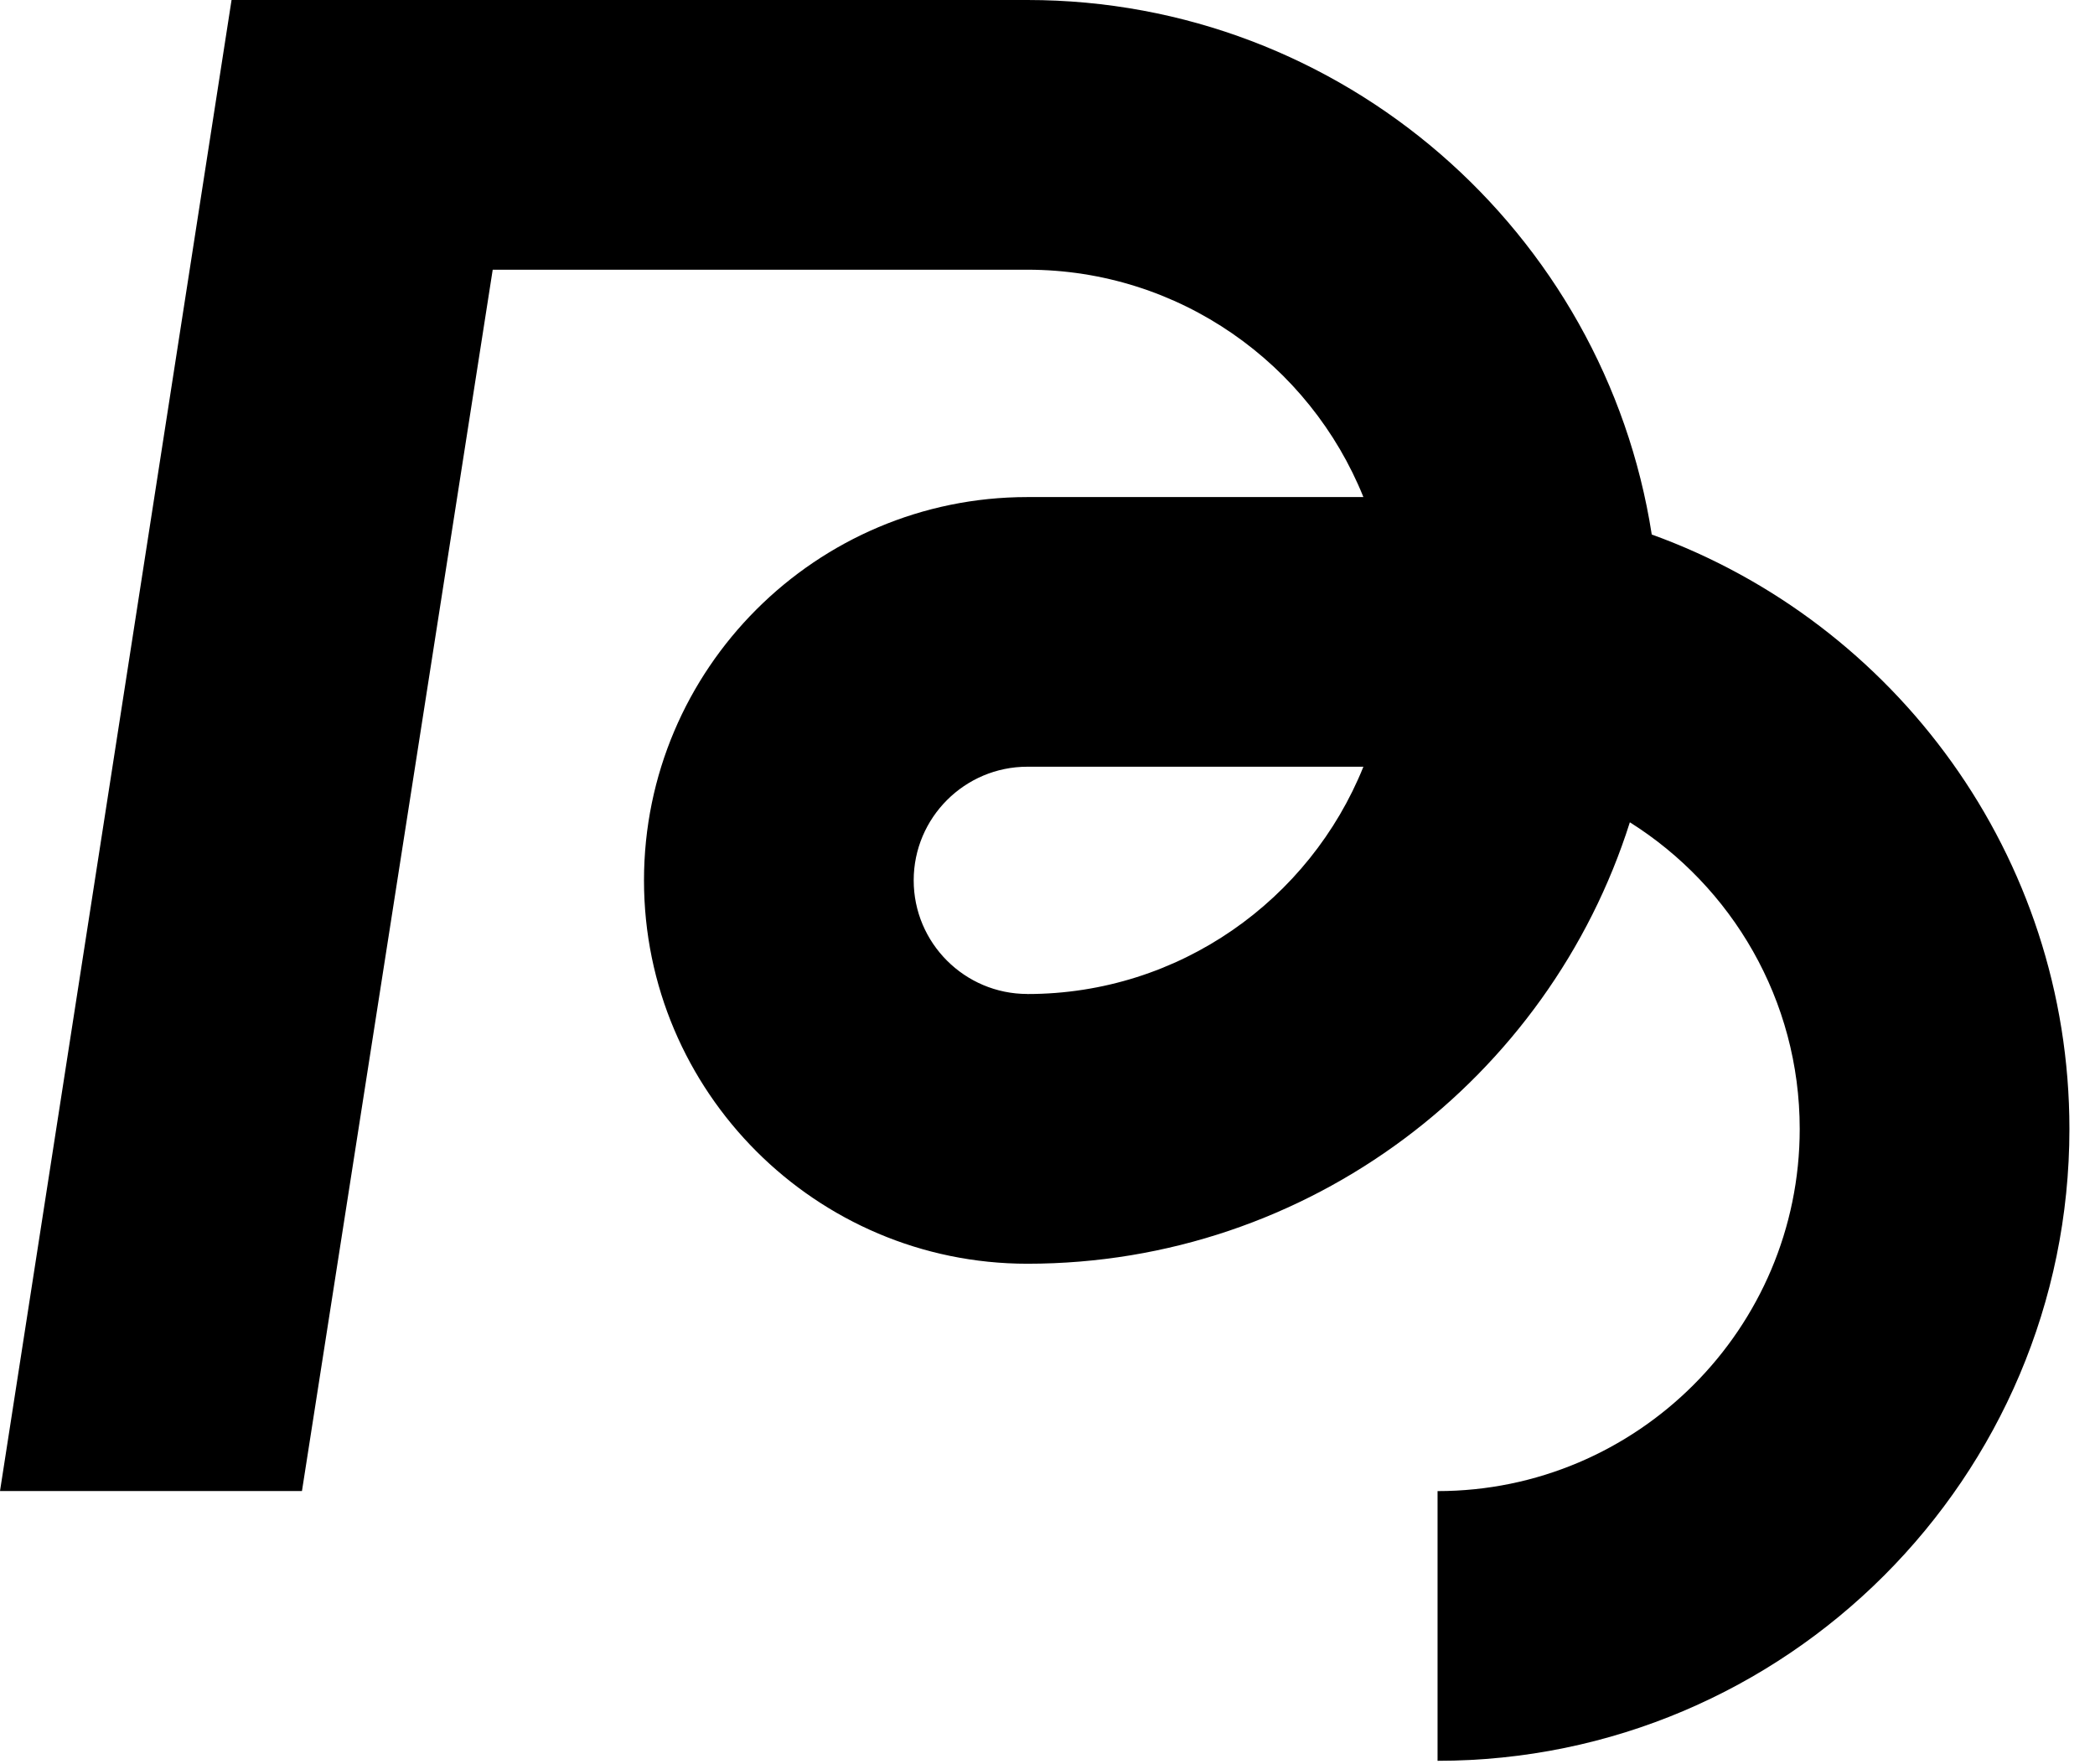
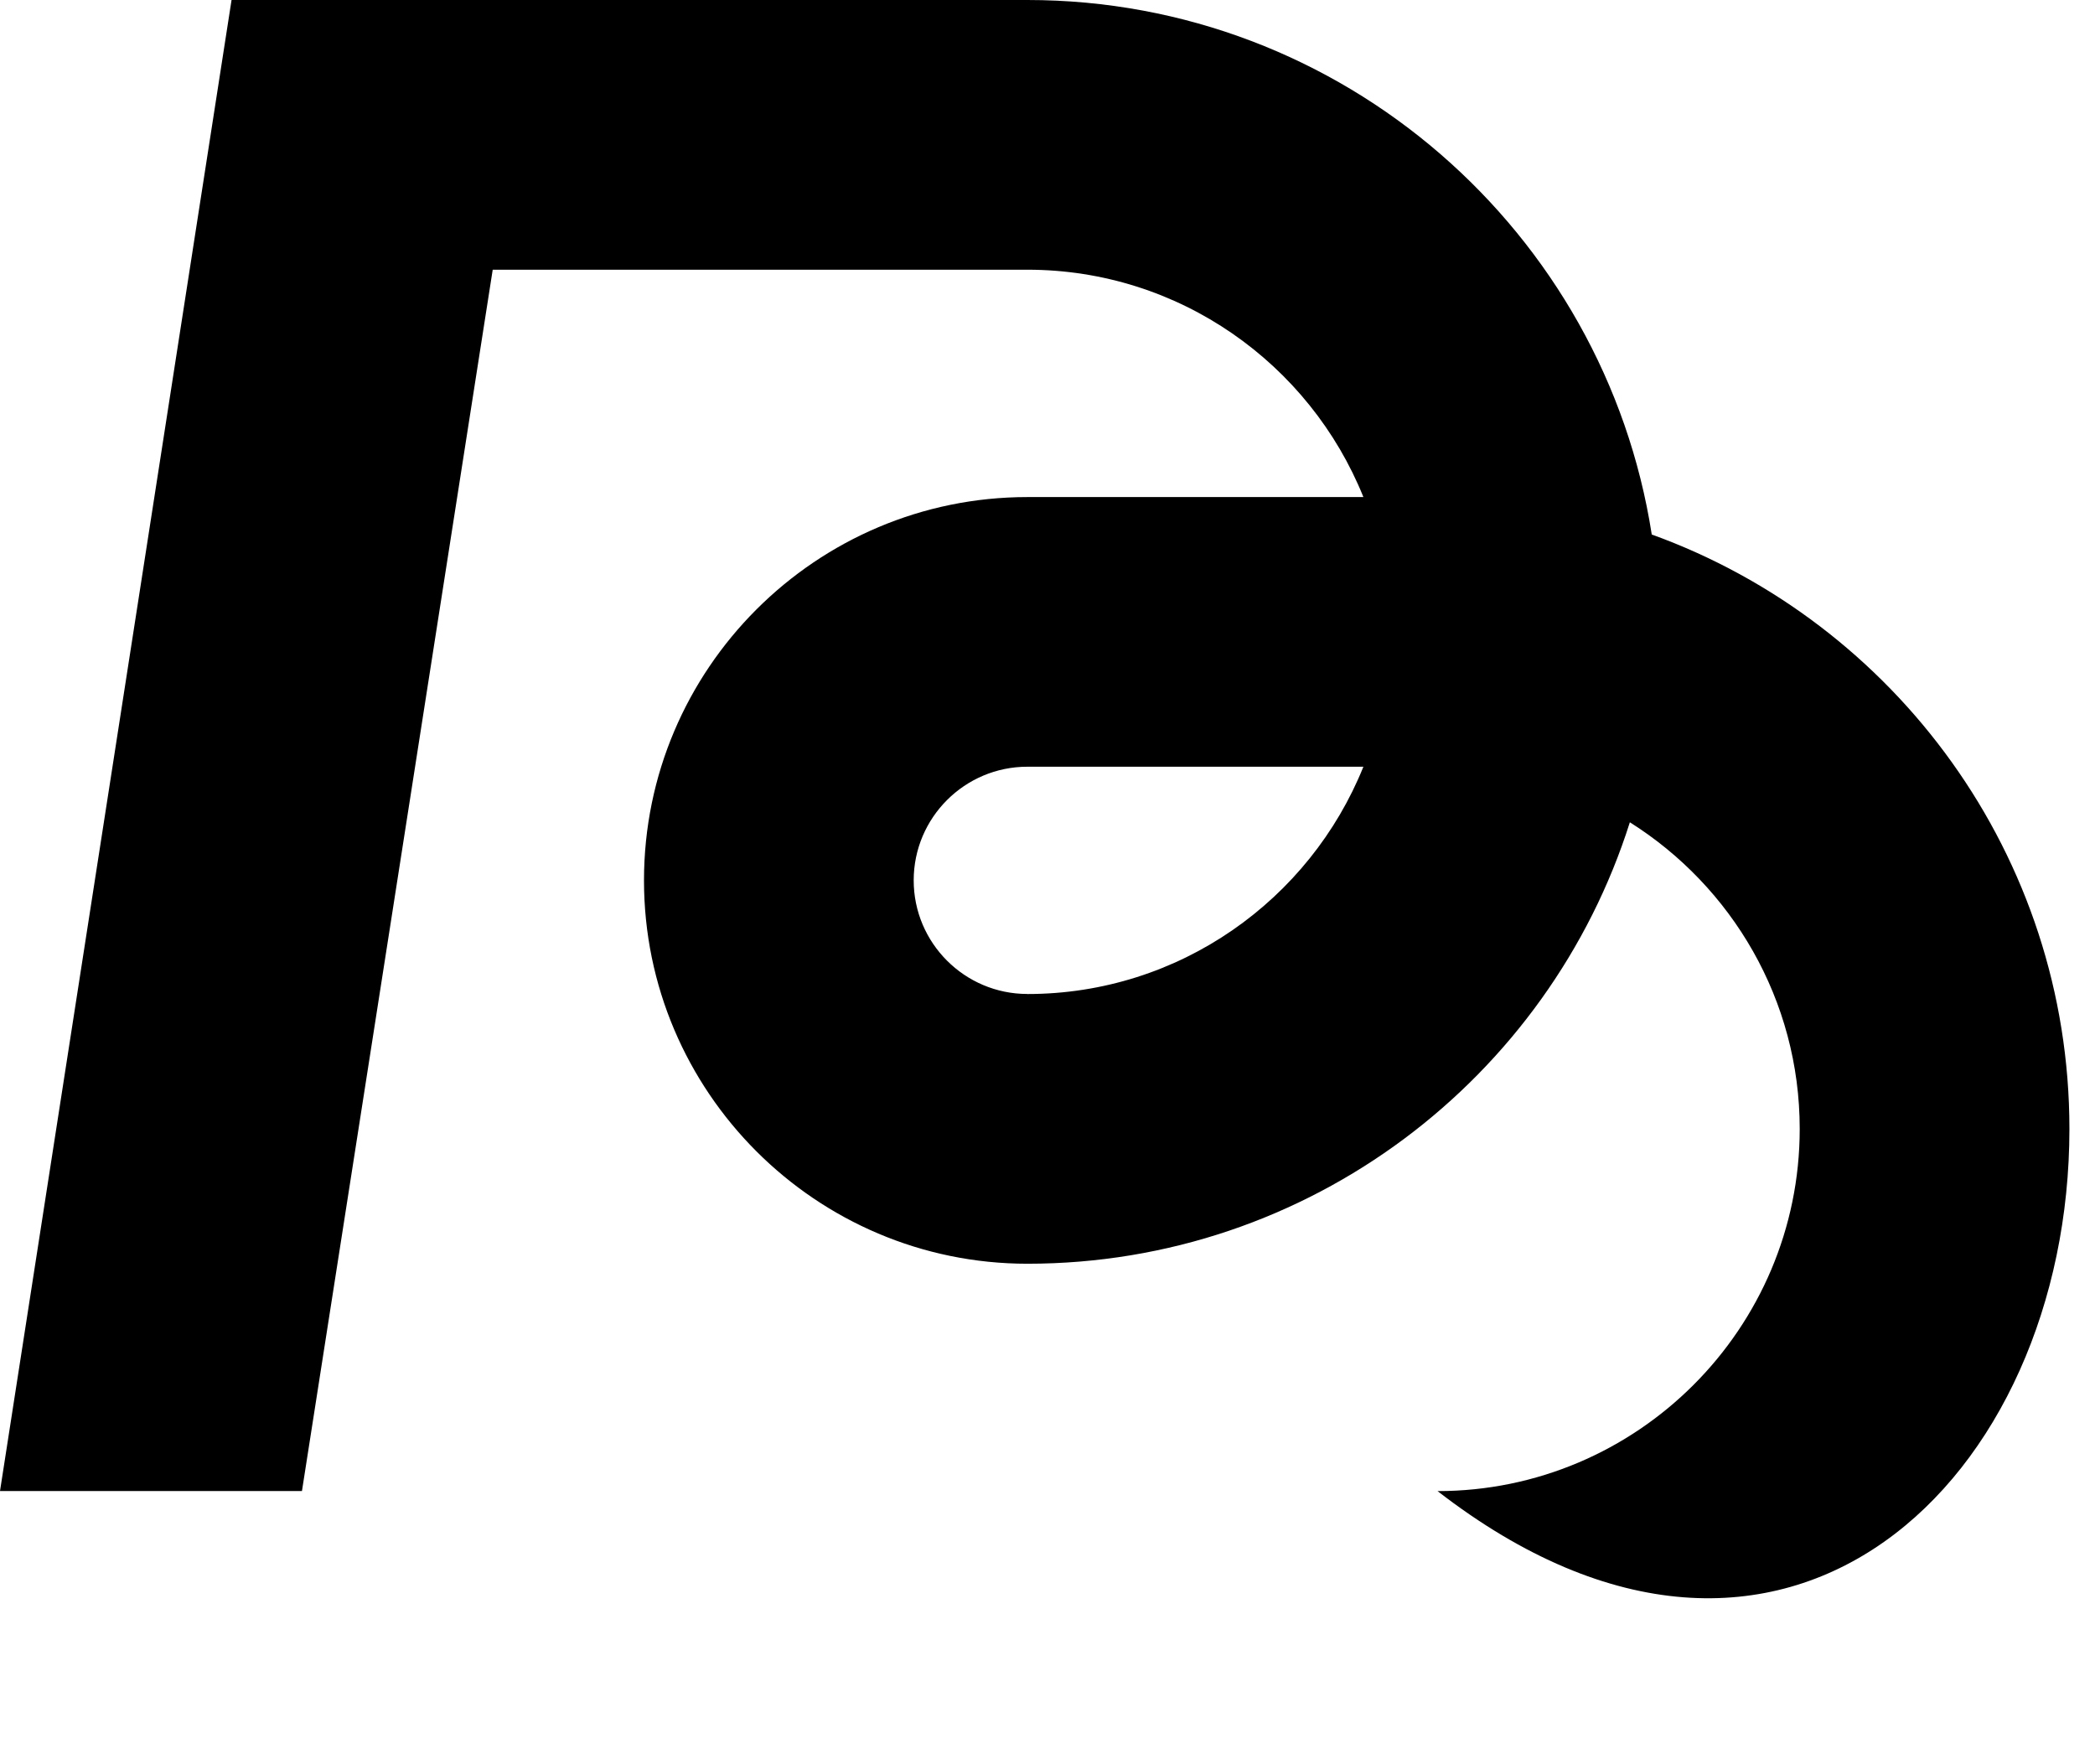
<svg xmlns="http://www.w3.org/2000/svg" width="38" height="32" viewBox="0 0 38 32" fill="none">
-   <path fill="black" class="logo-svg-color" d="M29.96 9.694C29.107 4.21 24.354 0 18.635 0H4.2L0 27.045H5.477L8.937 4.892H18.635C21.393 4.892 23.758 6.602 24.73 9.016H18.635C14.801 9.016 11.681 12.135 11.681 15.969C11.681 19.803 14.801 22.922 18.635 22.922C23.752 22.922 28.095 19.552 29.563 14.915C31.412 16.078 32.644 18.136 32.644 20.477C32.644 24.099 29.697 27.046 26.075 27.046V31.938C32.394 31.938 37.536 26.796 37.536 20.477C37.536 15.52 34.372 11.29 29.96 9.695V9.694ZM18.635 18.029C17.498 18.029 16.573 17.105 16.573 15.968C16.573 14.832 17.498 13.907 18.635 13.907H24.73C23.758 16.321 21.393 18.03 18.635 18.03V18.029Z" />
+   <path fill="black" class="logo-svg-color" d="M29.96 9.694C29.107 4.21 24.354 0 18.635 0H4.2L0 27.045H5.477L8.937 4.892H18.635C21.393 4.892 23.758 6.602 24.73 9.016H18.635C14.801 9.016 11.681 12.135 11.681 15.969C11.681 19.803 14.801 22.922 18.635 22.922C23.752 22.922 28.095 19.552 29.563 14.915C31.412 16.078 32.644 18.136 32.644 20.477C32.644 24.099 29.697 27.046 26.075 27.046C32.394 31.938 37.536 26.796 37.536 20.477C37.536 15.52 34.372 11.29 29.96 9.695V9.694ZM18.635 18.029C17.498 18.029 16.573 17.105 16.573 15.968C16.573 14.832 17.498 13.907 18.635 13.907H24.73C23.758 16.321 21.393 18.03 18.635 18.03V18.029Z" />
</svg>